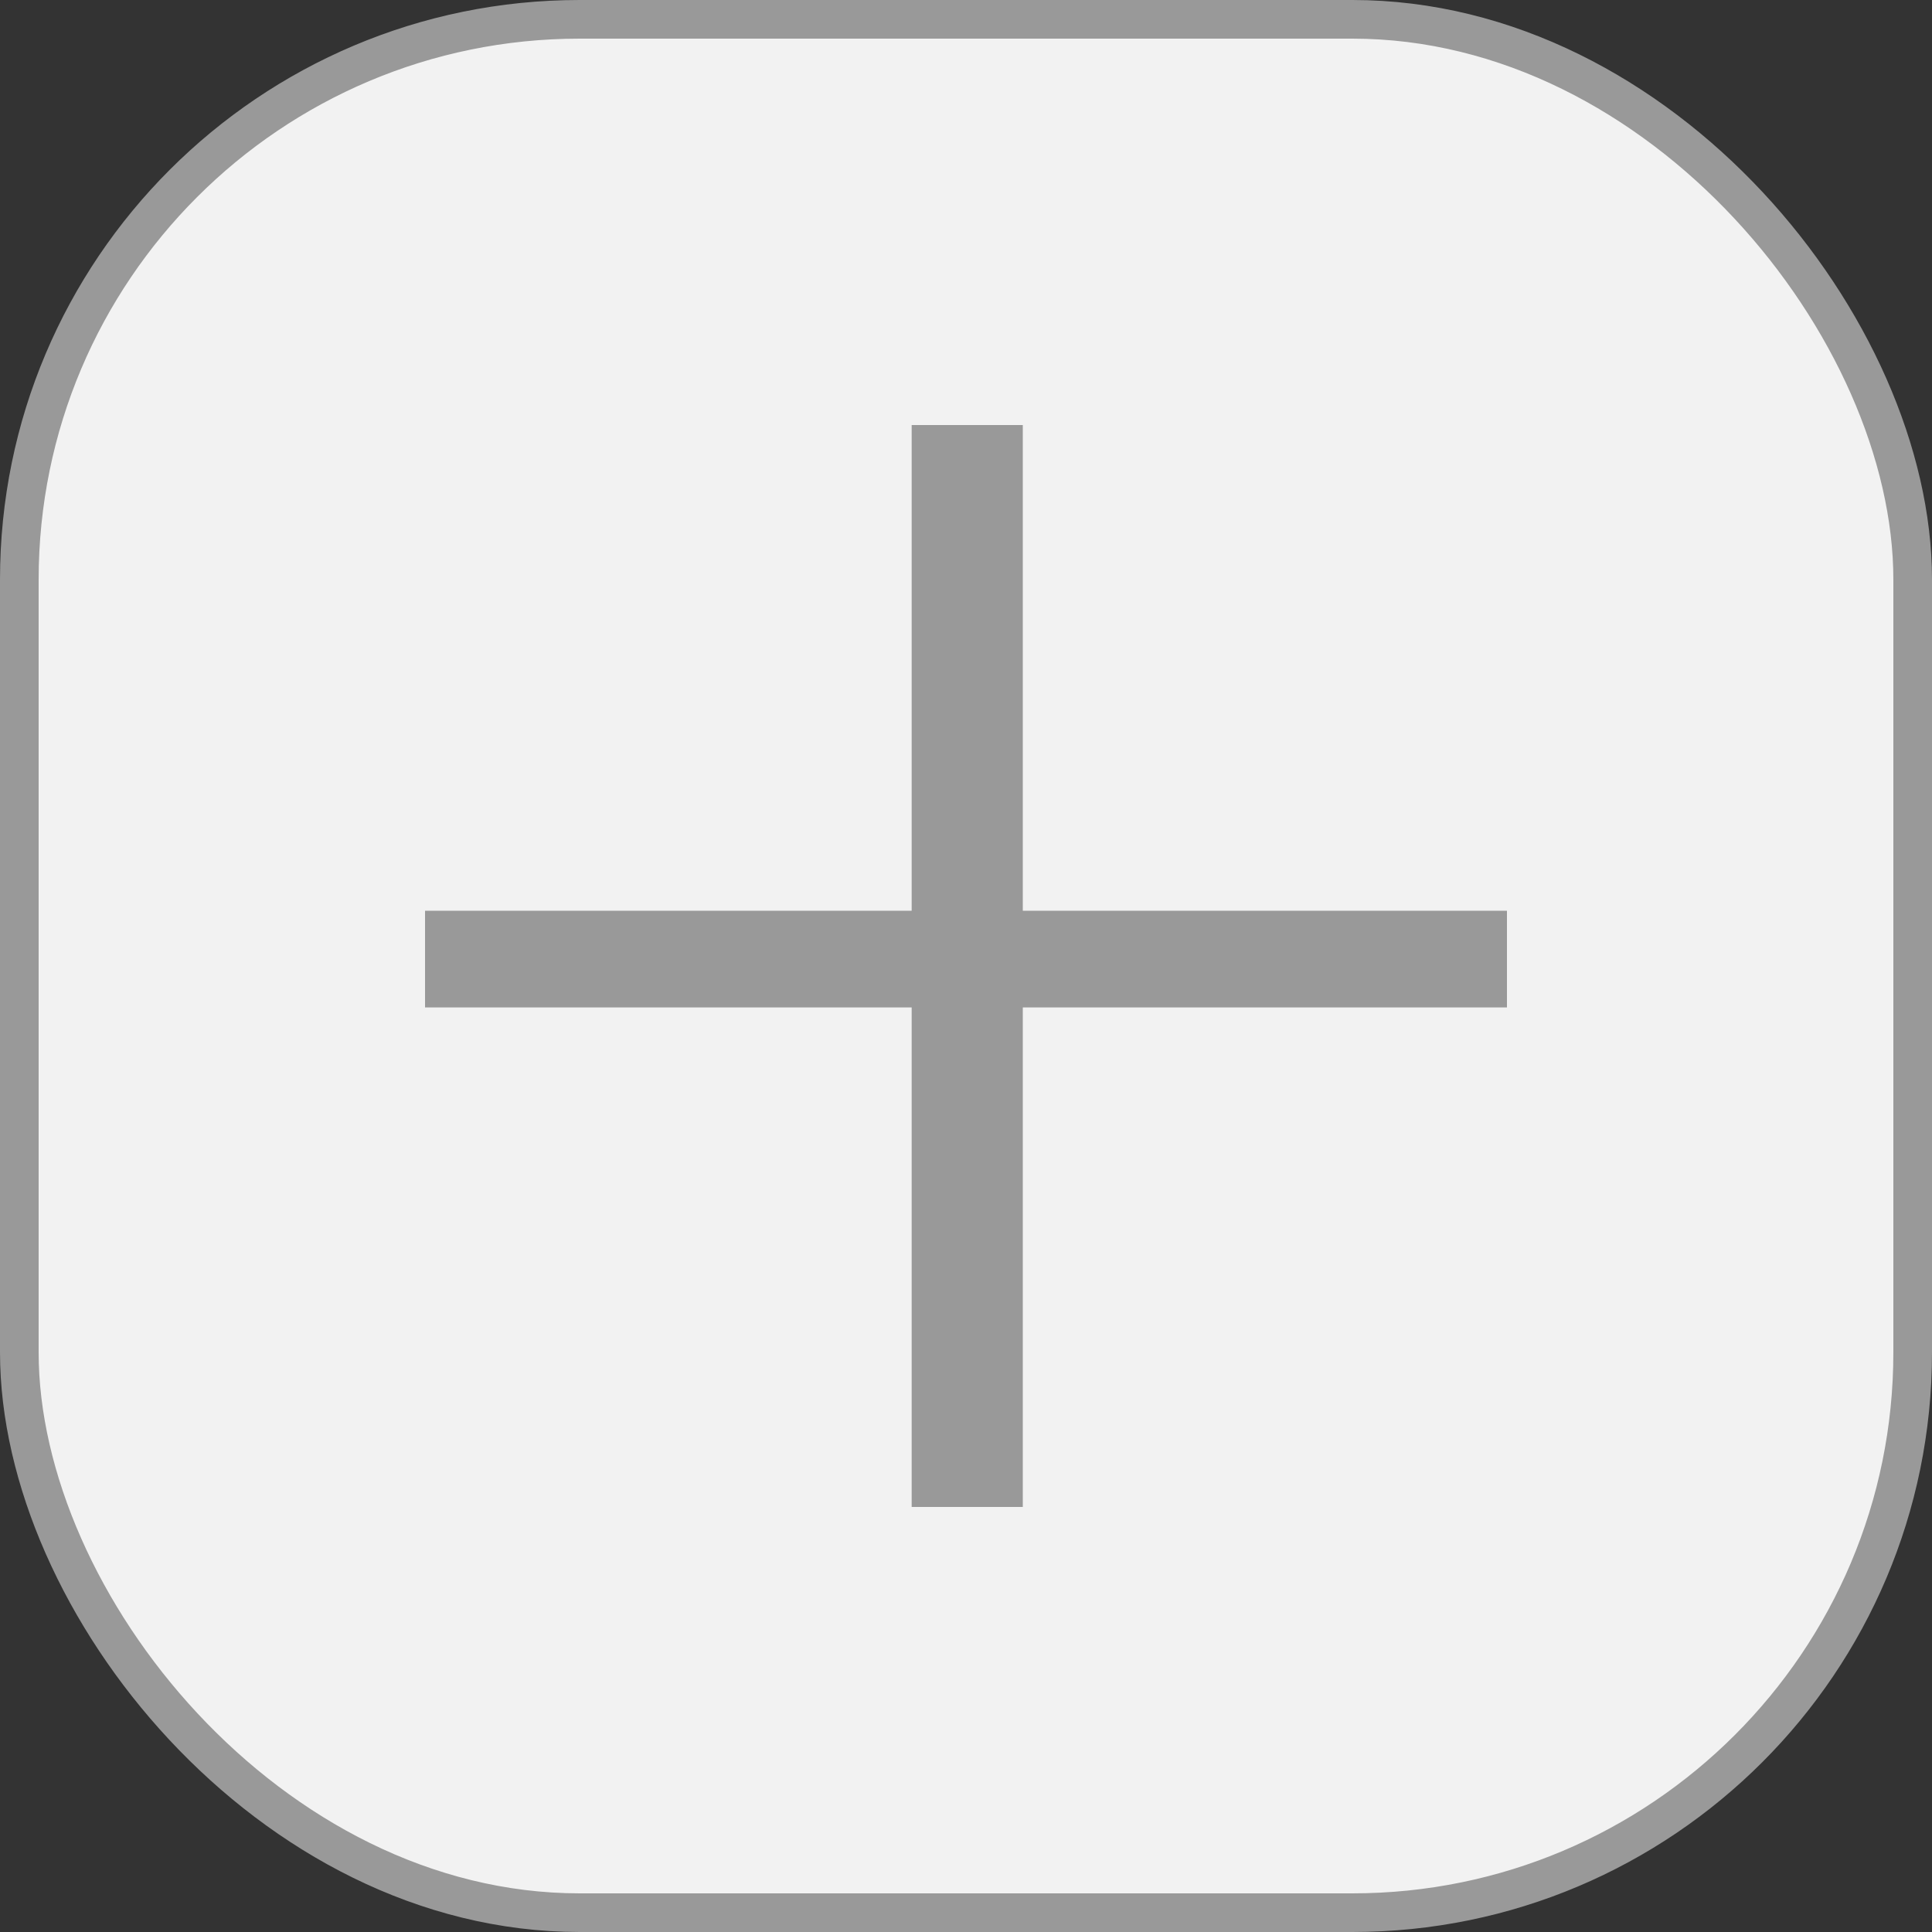
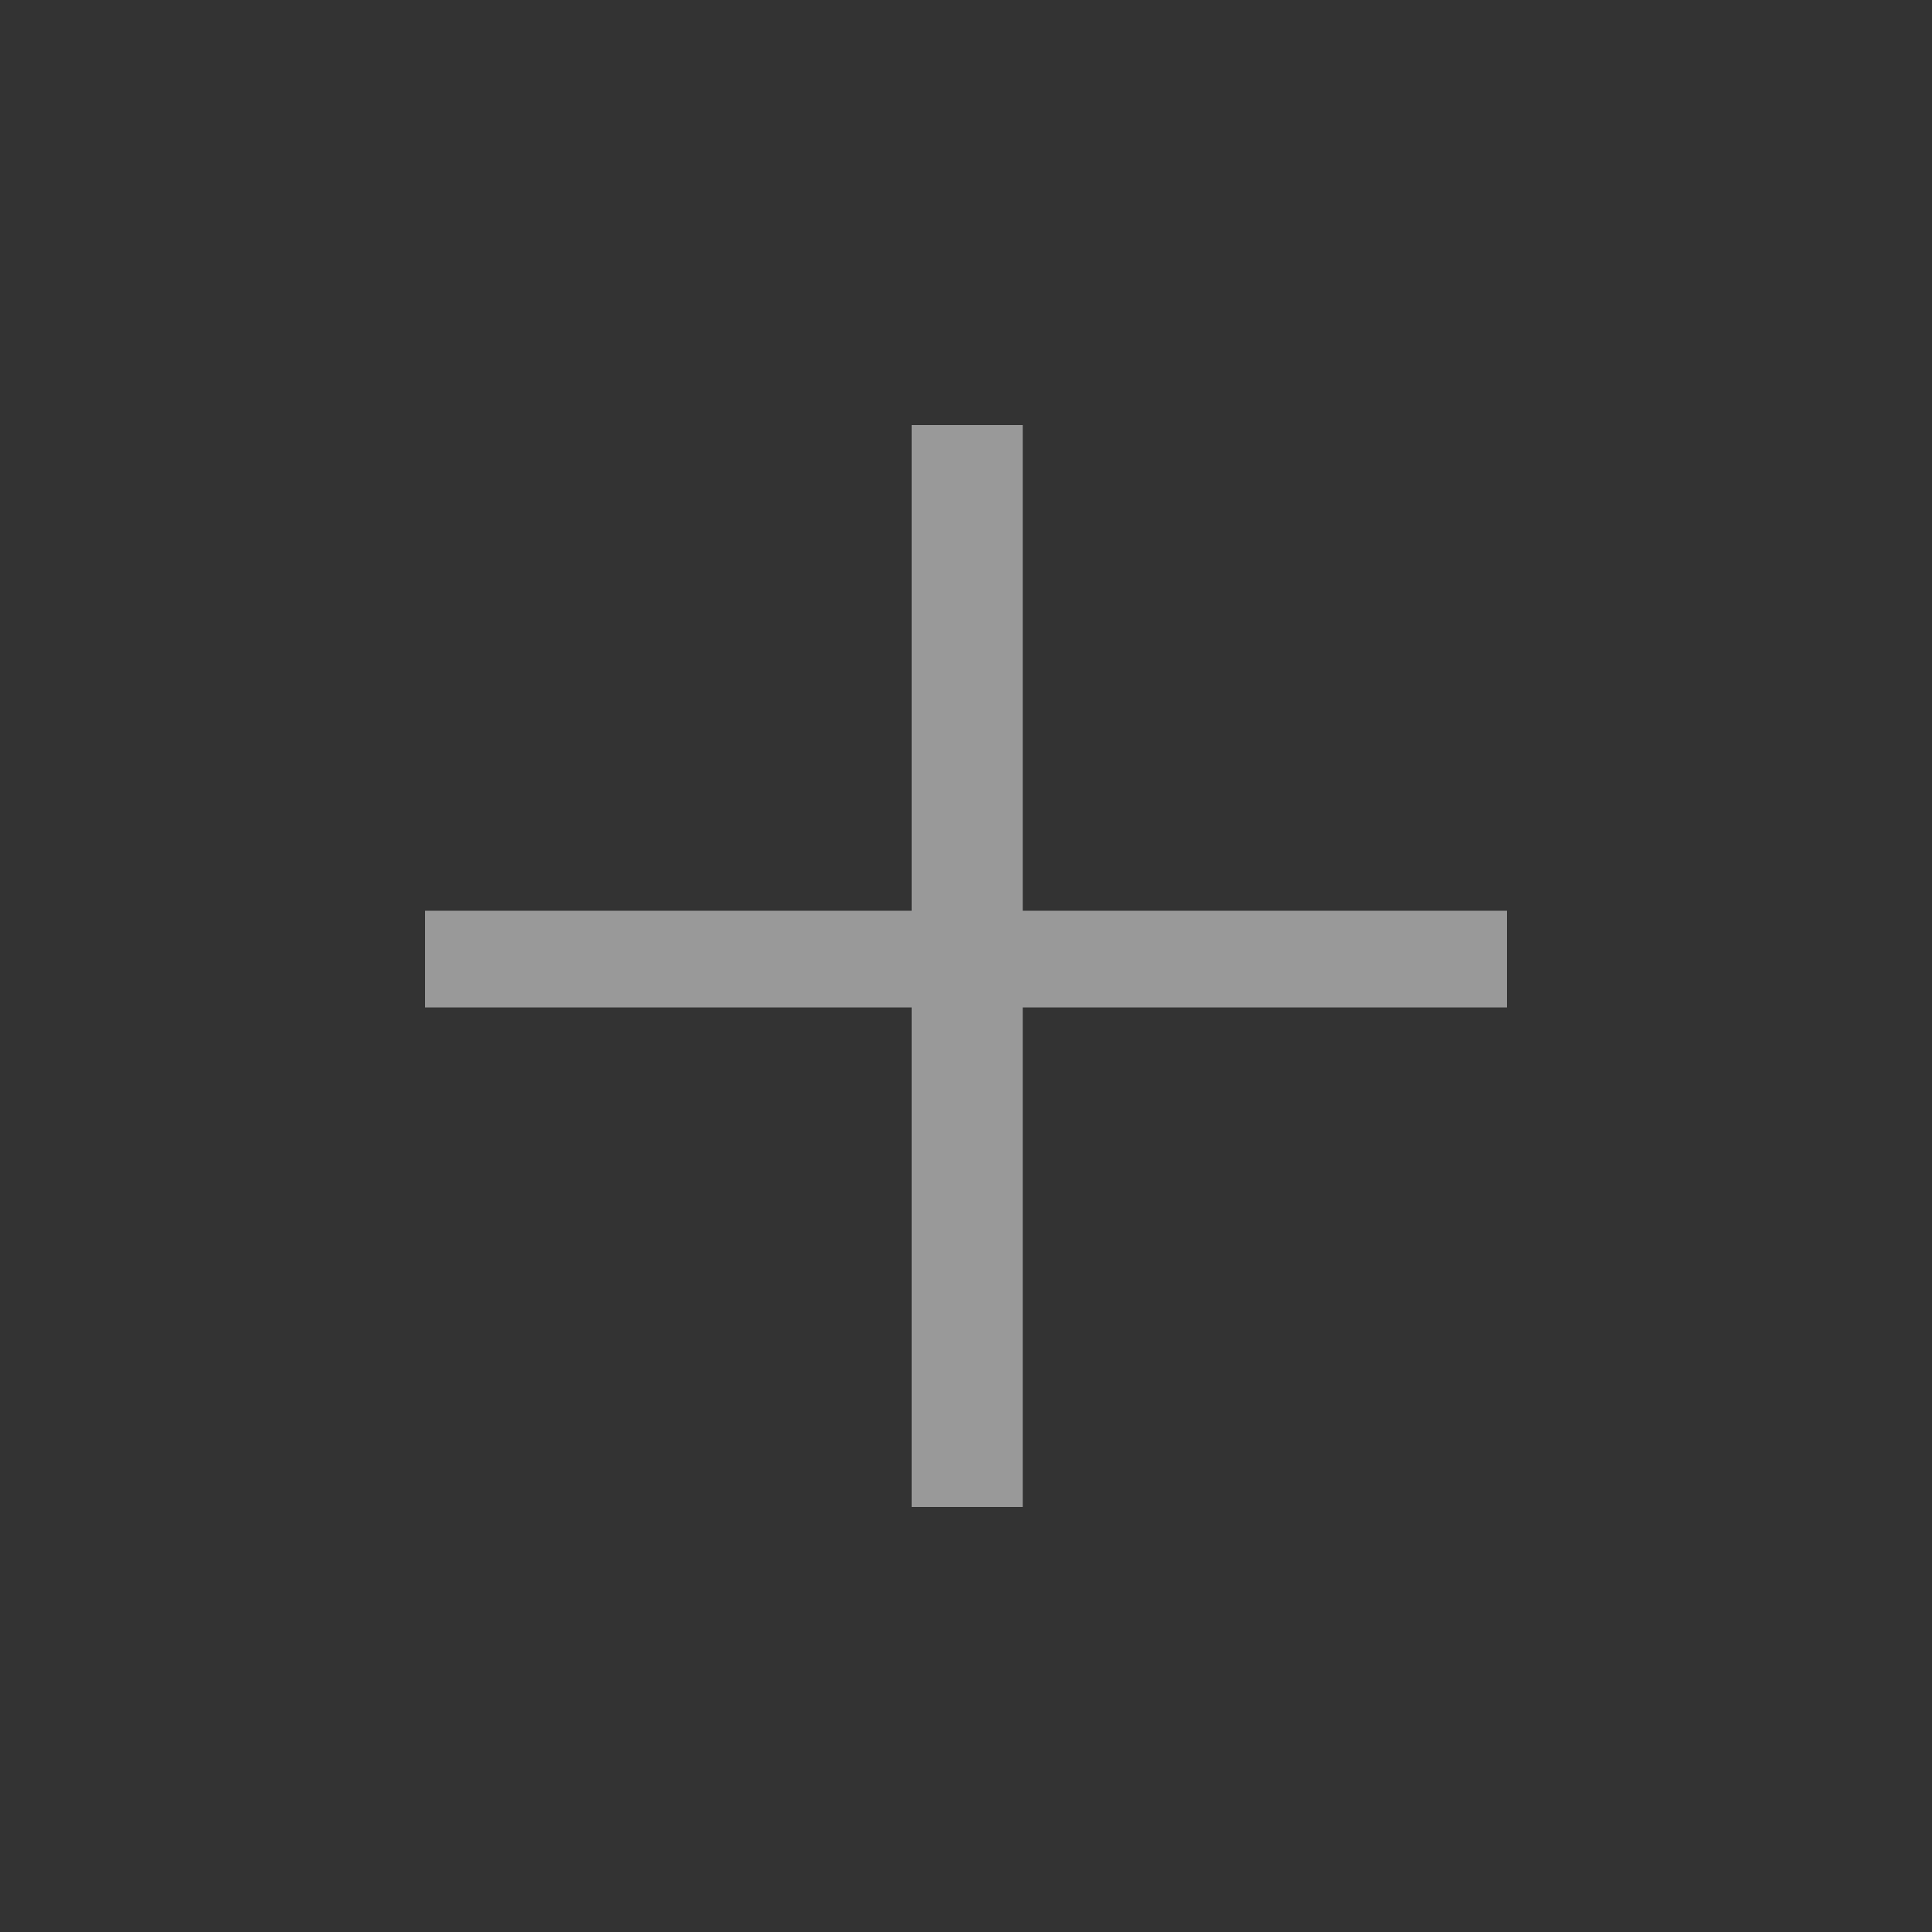
<svg xmlns="http://www.w3.org/2000/svg" width="50" height="50" viewBox="0 0 50 50" fill="none">
  <rect x="0" y="0" width="50" height="50" fill="#333333" stroke="none" />
-   <rect x="0.5" y="0.5" width="49" height="49" rx="14.5" fill="#F2F2F2" stroke="#999999" />
  <path d="M39 26.072H26.47V39H23.594V26.072H11V23.57H23.594V11H26.47V23.57H39V26.072Z" fill="#999999" />
</svg>